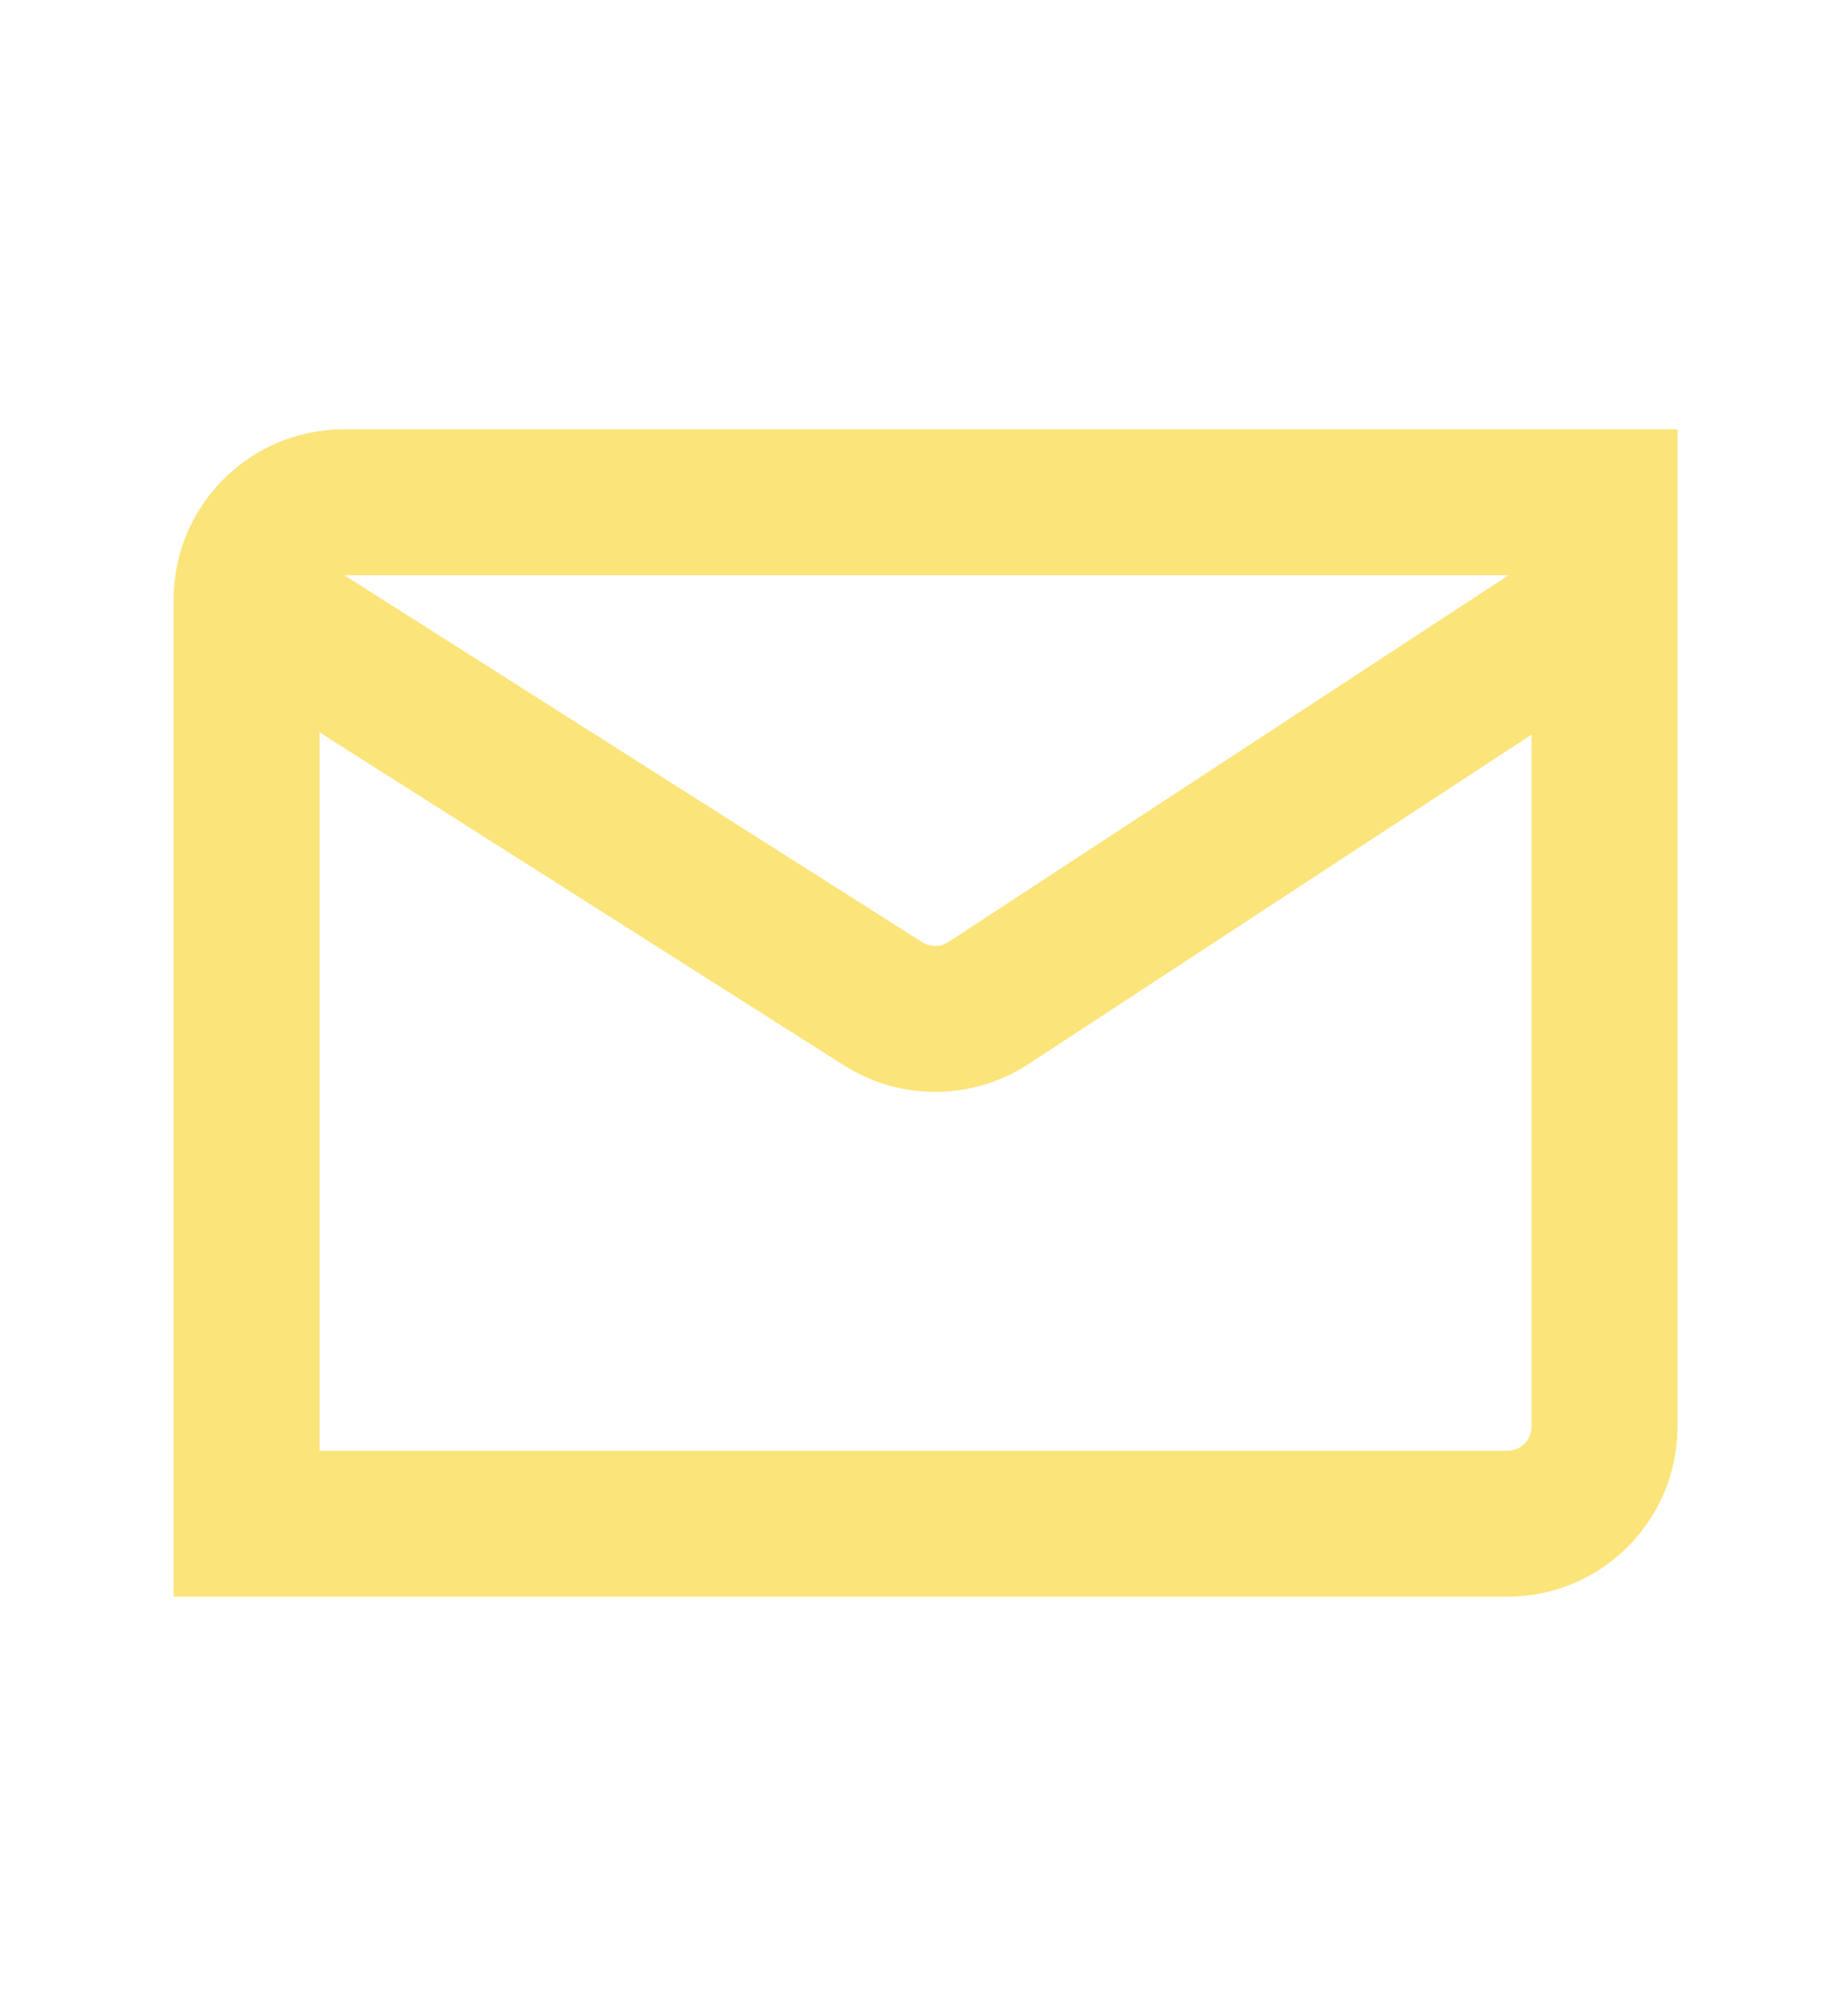
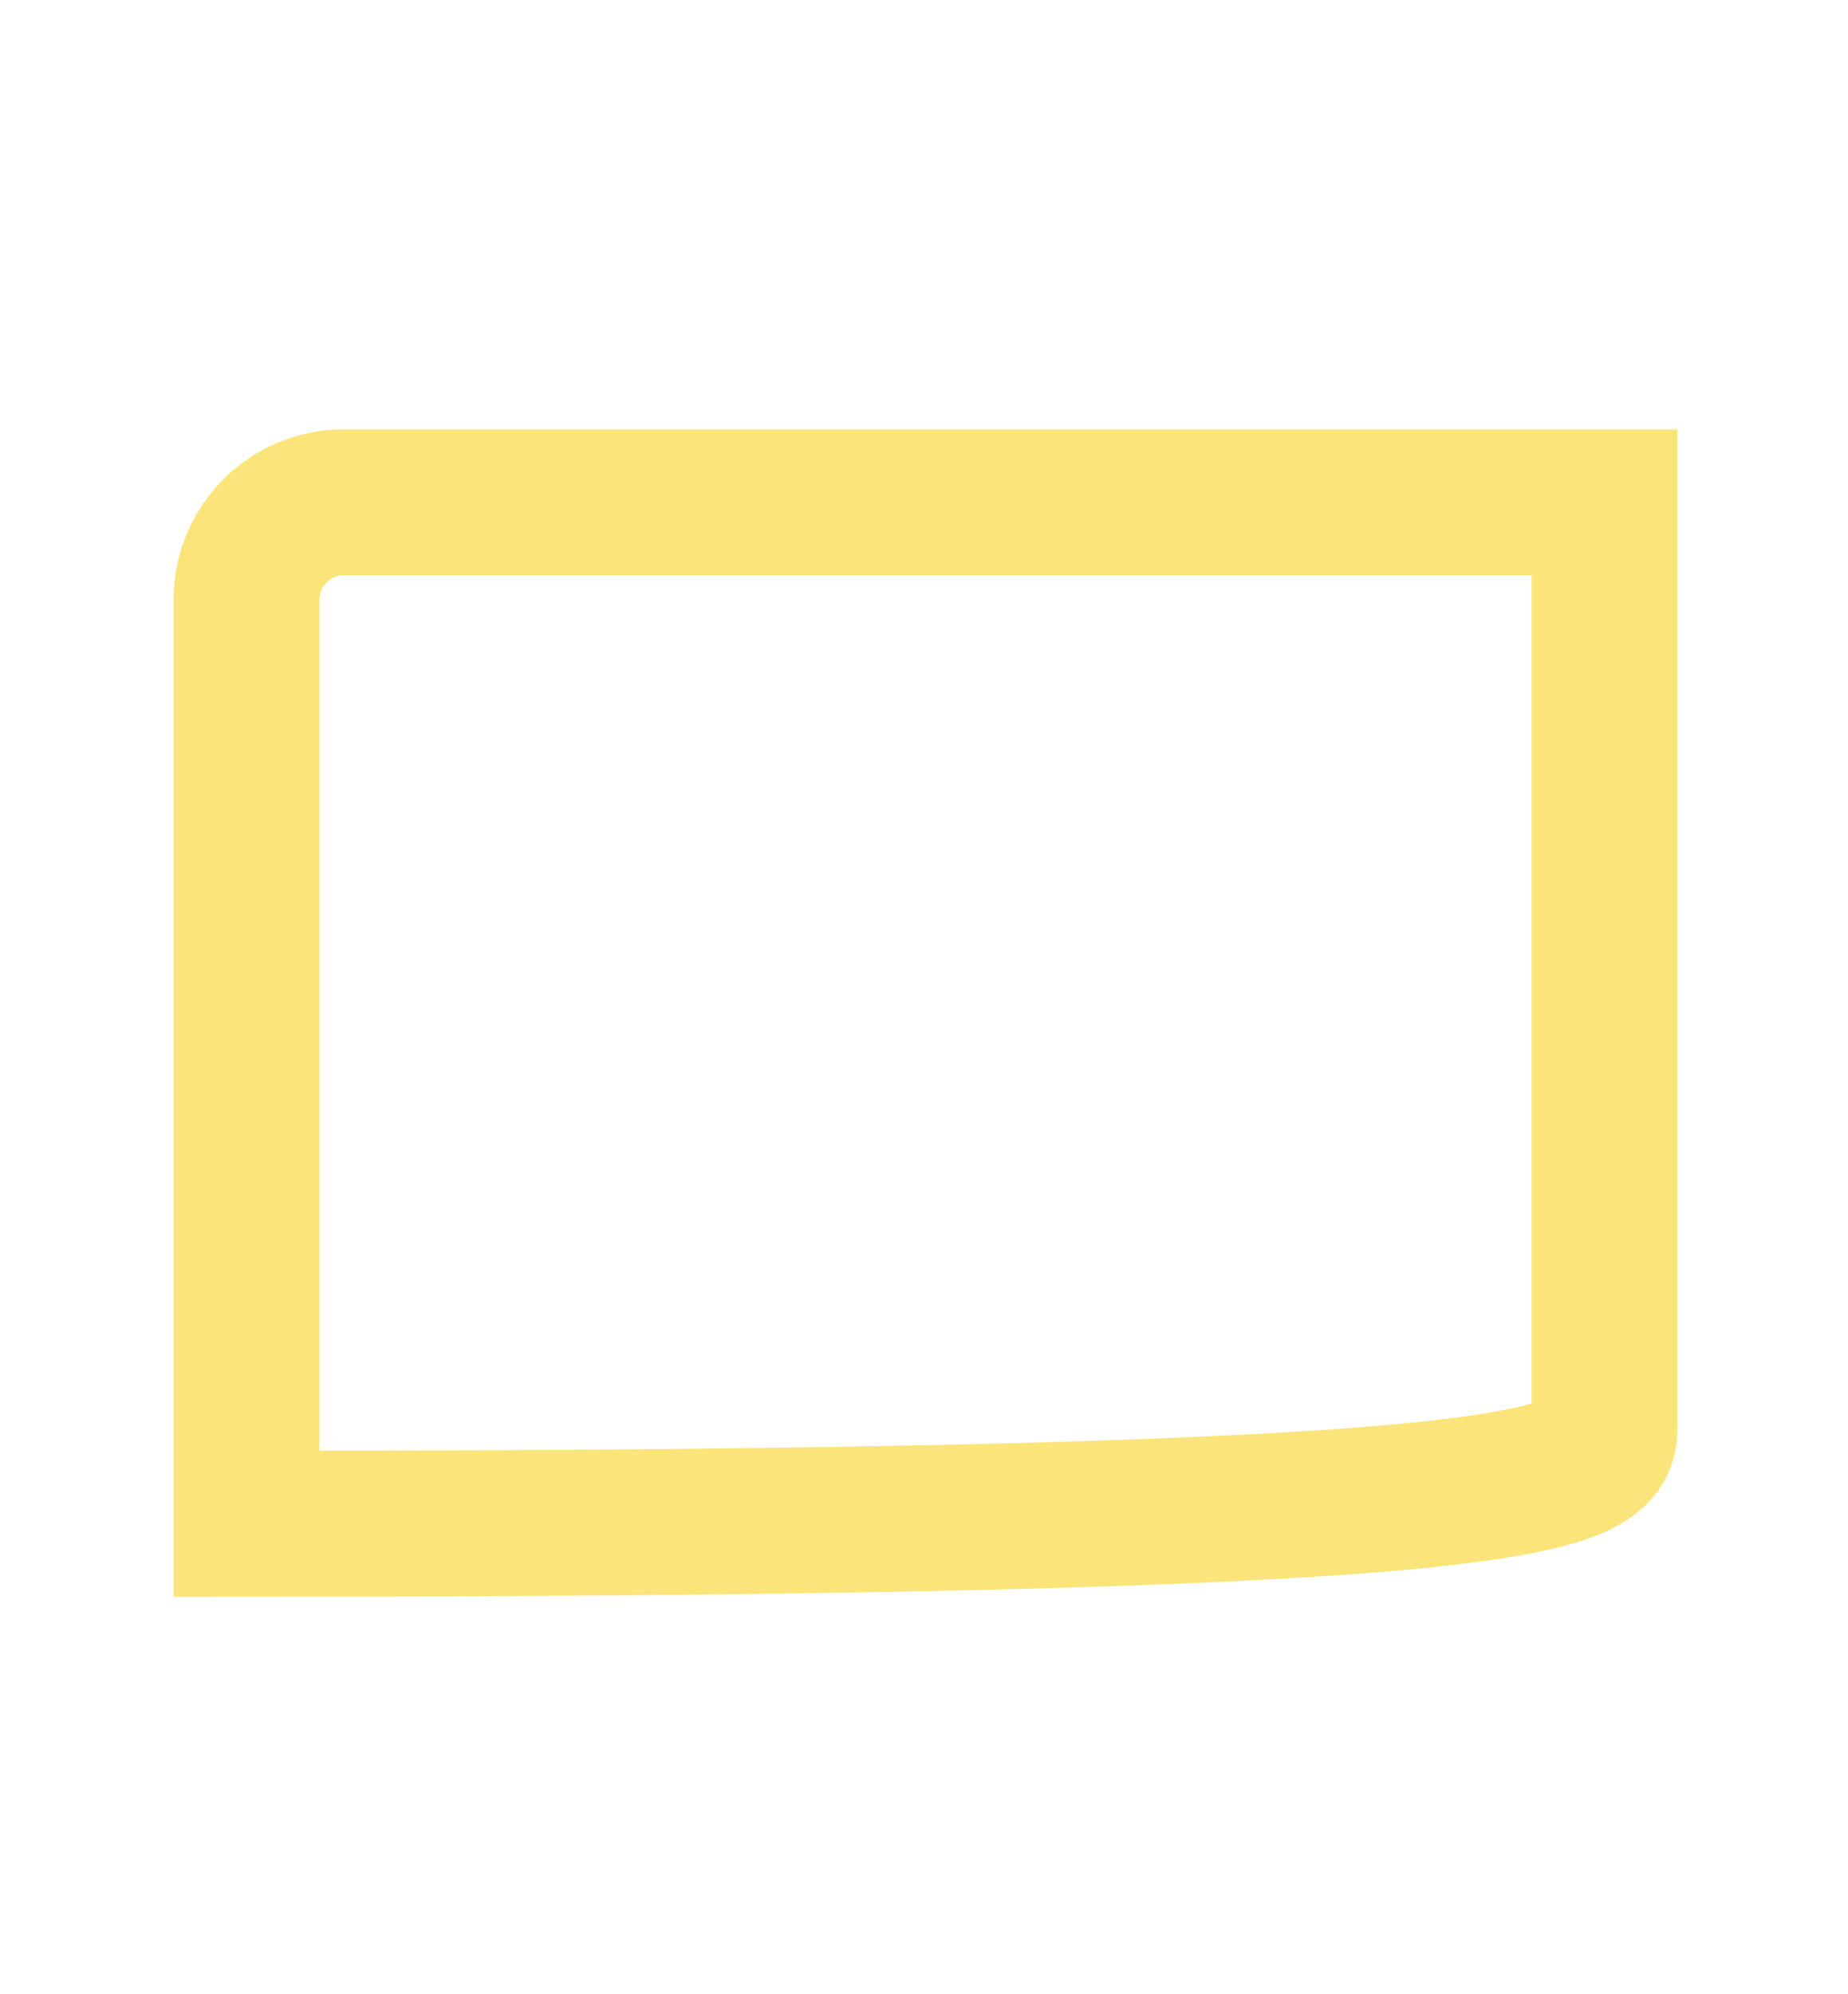
<svg xmlns="http://www.w3.org/2000/svg" width="38" height="41" viewBox="0 0 38 41" fill="none">
-   <path d="M32.994 10.327H7.07C5.966 10.327 5.07 11.223 5.07 12.327V31.327H30.994C32.099 31.327 32.994 30.432 32.994 29.327V10.327Z" stroke="#FBE479" stroke-width="3" />
-   <path d="M5.07 12.327L18.158 20.636C18.821 21.057 19.669 21.051 20.326 20.621L32.994 12.327" stroke="#FBE479" stroke-width="3" />
+   <path d="M32.994 10.327H7.07C5.966 10.327 5.07 11.223 5.07 12.327V31.327C32.099 31.327 32.994 30.432 32.994 29.327V10.327Z" stroke="#FBE479" stroke-width="3" />
</svg>